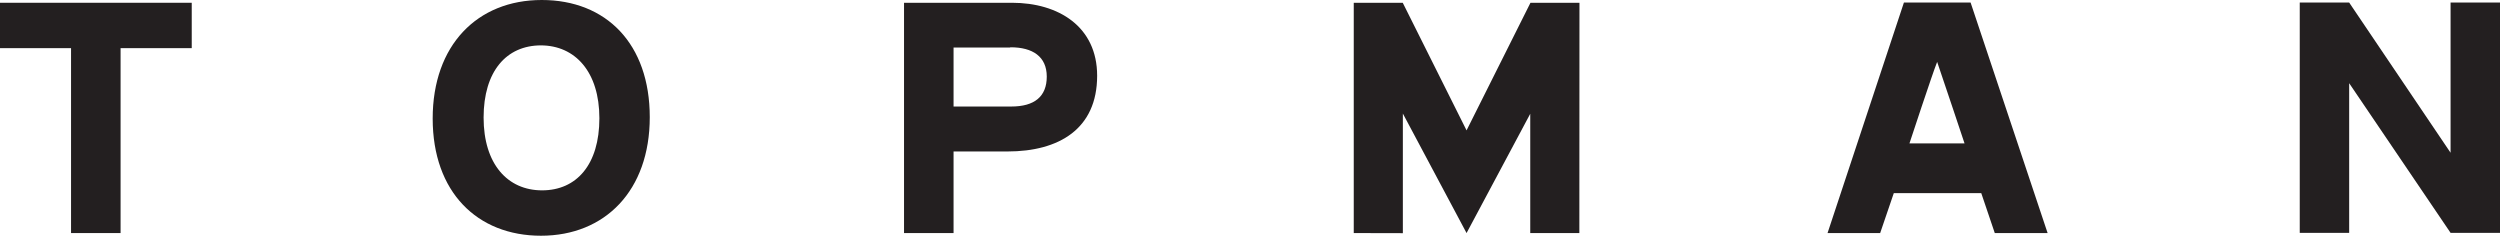
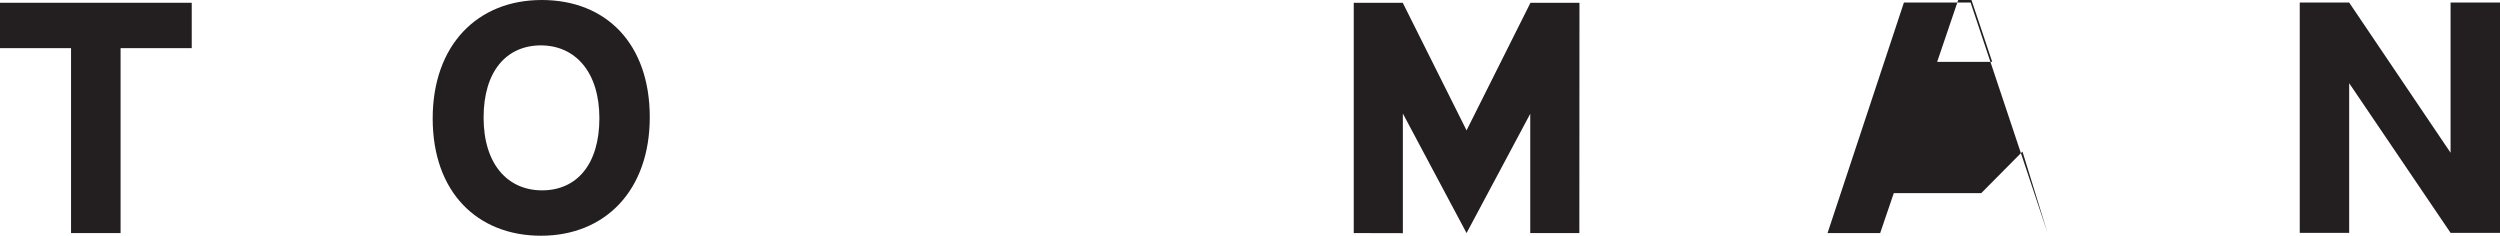
<svg xmlns="http://www.w3.org/2000/svg" viewBox="0 0 234.7 22.13">
  <defs>
    <style>.cls-1{fill:#231f20;}</style>
  </defs>
  <title>Layer 2</title>
  <g id="Layer_2" data-name="Layer 2">
    <g id="Layer_2-2" data-name="Layer 2">
      <polygon class="cls-1" points="143.68 0.26 137.68 12.24 131.69 0.26 127.09 0.26 127.09 21.88 131.7 21.89 131.7 10.66 137.68 21.88 143.66 10.68 143.66 21.88 148.27 21.88 148.28 0.26 143.68 0.26" />
-       <path class="cls-1" d="M94.64,14.22H89.52v7.66H84.87V.26H95c4.39,0,8,2.25,8,6.85,0,5-3.59,7.11-8.42,7.11m.24-9.76H89.52V10h5.42c2.17,0,3.33-.93,3.33-2.81s-1.33-2.75-3.39-2.75" />
      <polygon class="cls-1" points="0 0.26 0 4.52 6.67 4.52 6.67 21.88 11.32 21.88 11.32 4.52 18 4.52 18 0.26 0 0.26" />
      <path class="cls-1" d="M50.79,22.13c-6,0-10.17-4.11-10.17-11S44.81,0,50.86,0,61,4.11,61,11,56.8,22.13,50.79,22.13m0-17.87c-3.24,0-5.39,2.42-5.39,6.78s2.25,6.83,5.49,6.83,5.38-2.42,5.38-6.77S54,4.26,50.76,4.26" />
-       <path class="cls-1" d="M181.86,5.81c-.43,1.06-2.6,7.65-2.6,7.65h5.17s-2-6-2.57-7.65m5.41,16.07L186,18.13h-8.21l-1.28,3.75h-4.94L178.74.24H185l7.23,21.64Z" />
+       <path class="cls-1" d="M181.86,5.81h5.17s-2-6-2.57-7.65m5.41,16.07L186,18.13h-8.21l-1.28,3.75h-4.94L178.74.24H185l7.23,21.64Z" />
      <polygon class="cls-1" points="230.06 0.24 230.06 14.34 220.54 0.24 215.9 0.24 215.9 21.86 220.54 21.86 220.54 12.78 220.54 7.81 230.06 21.86 234.7 21.86 234.7 0.24 230.06 0.24" />
    </g>
  </g>
</svg>